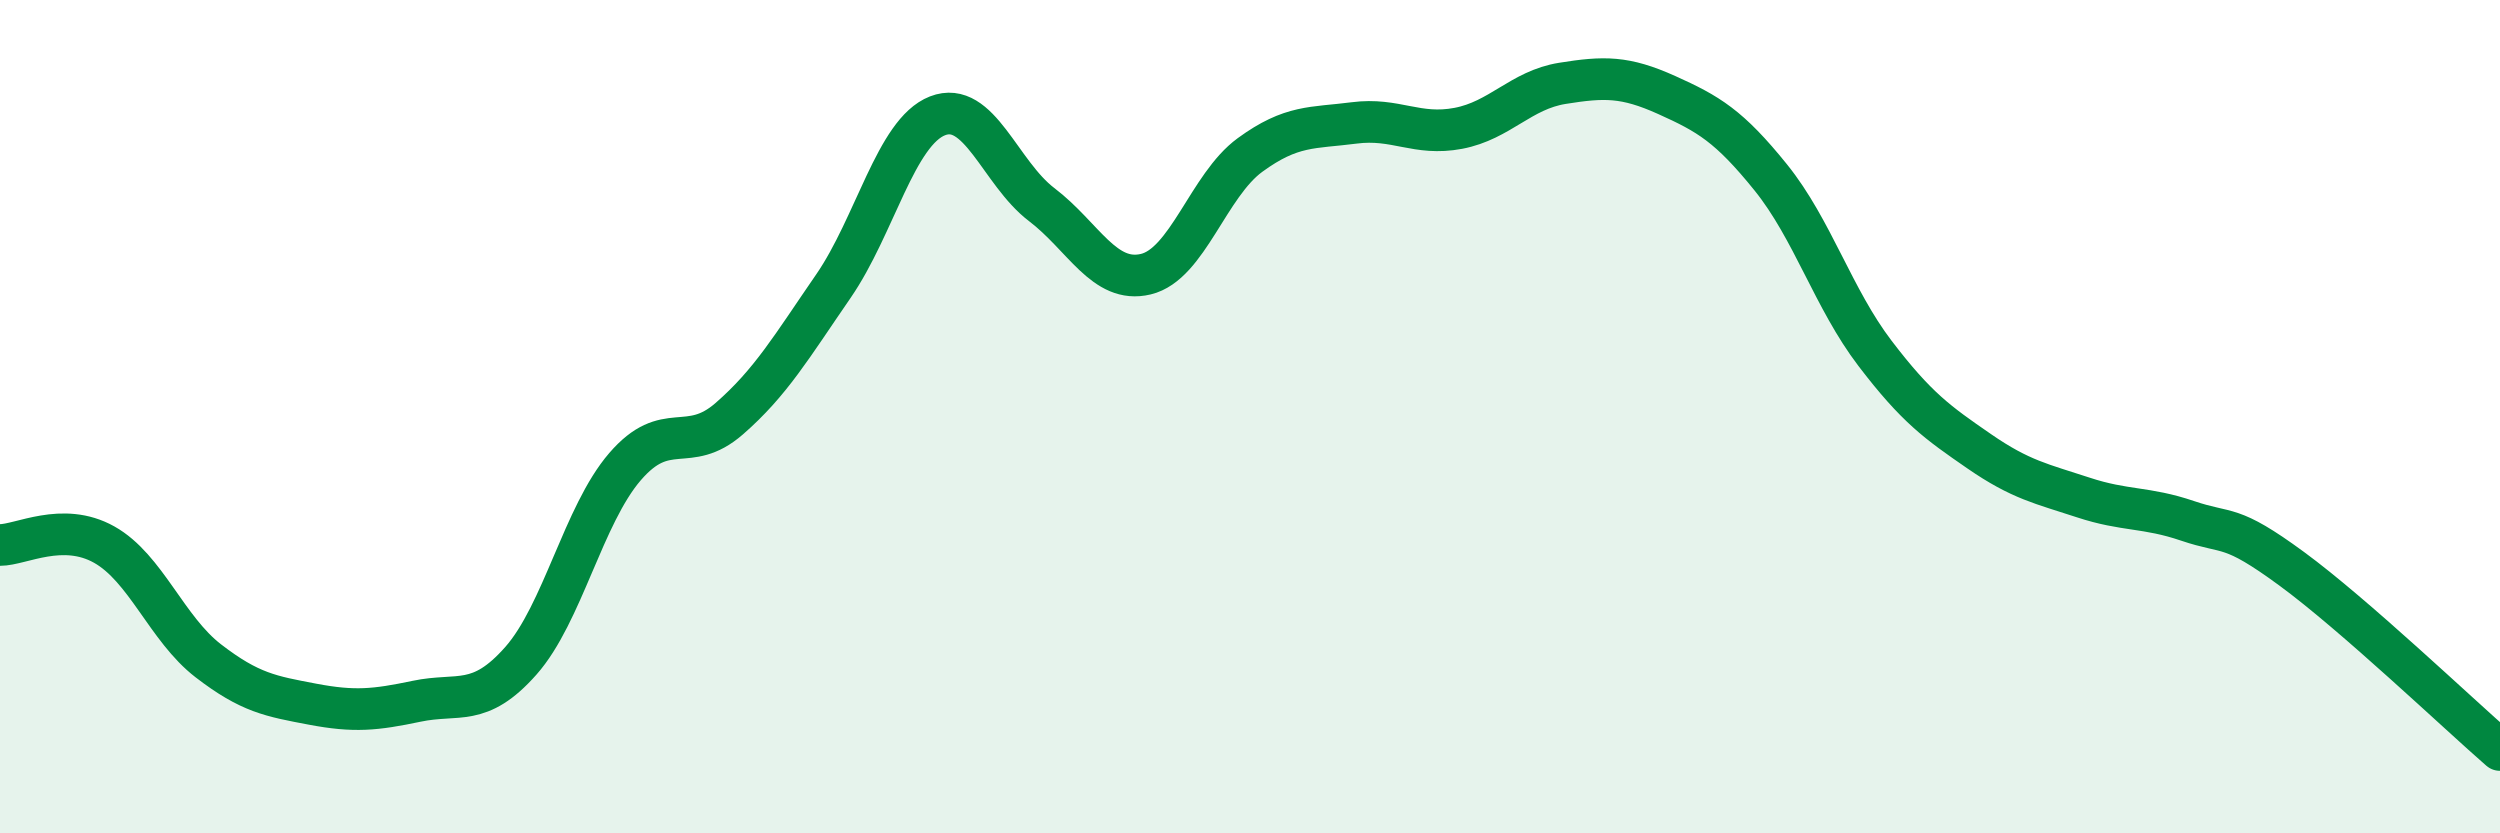
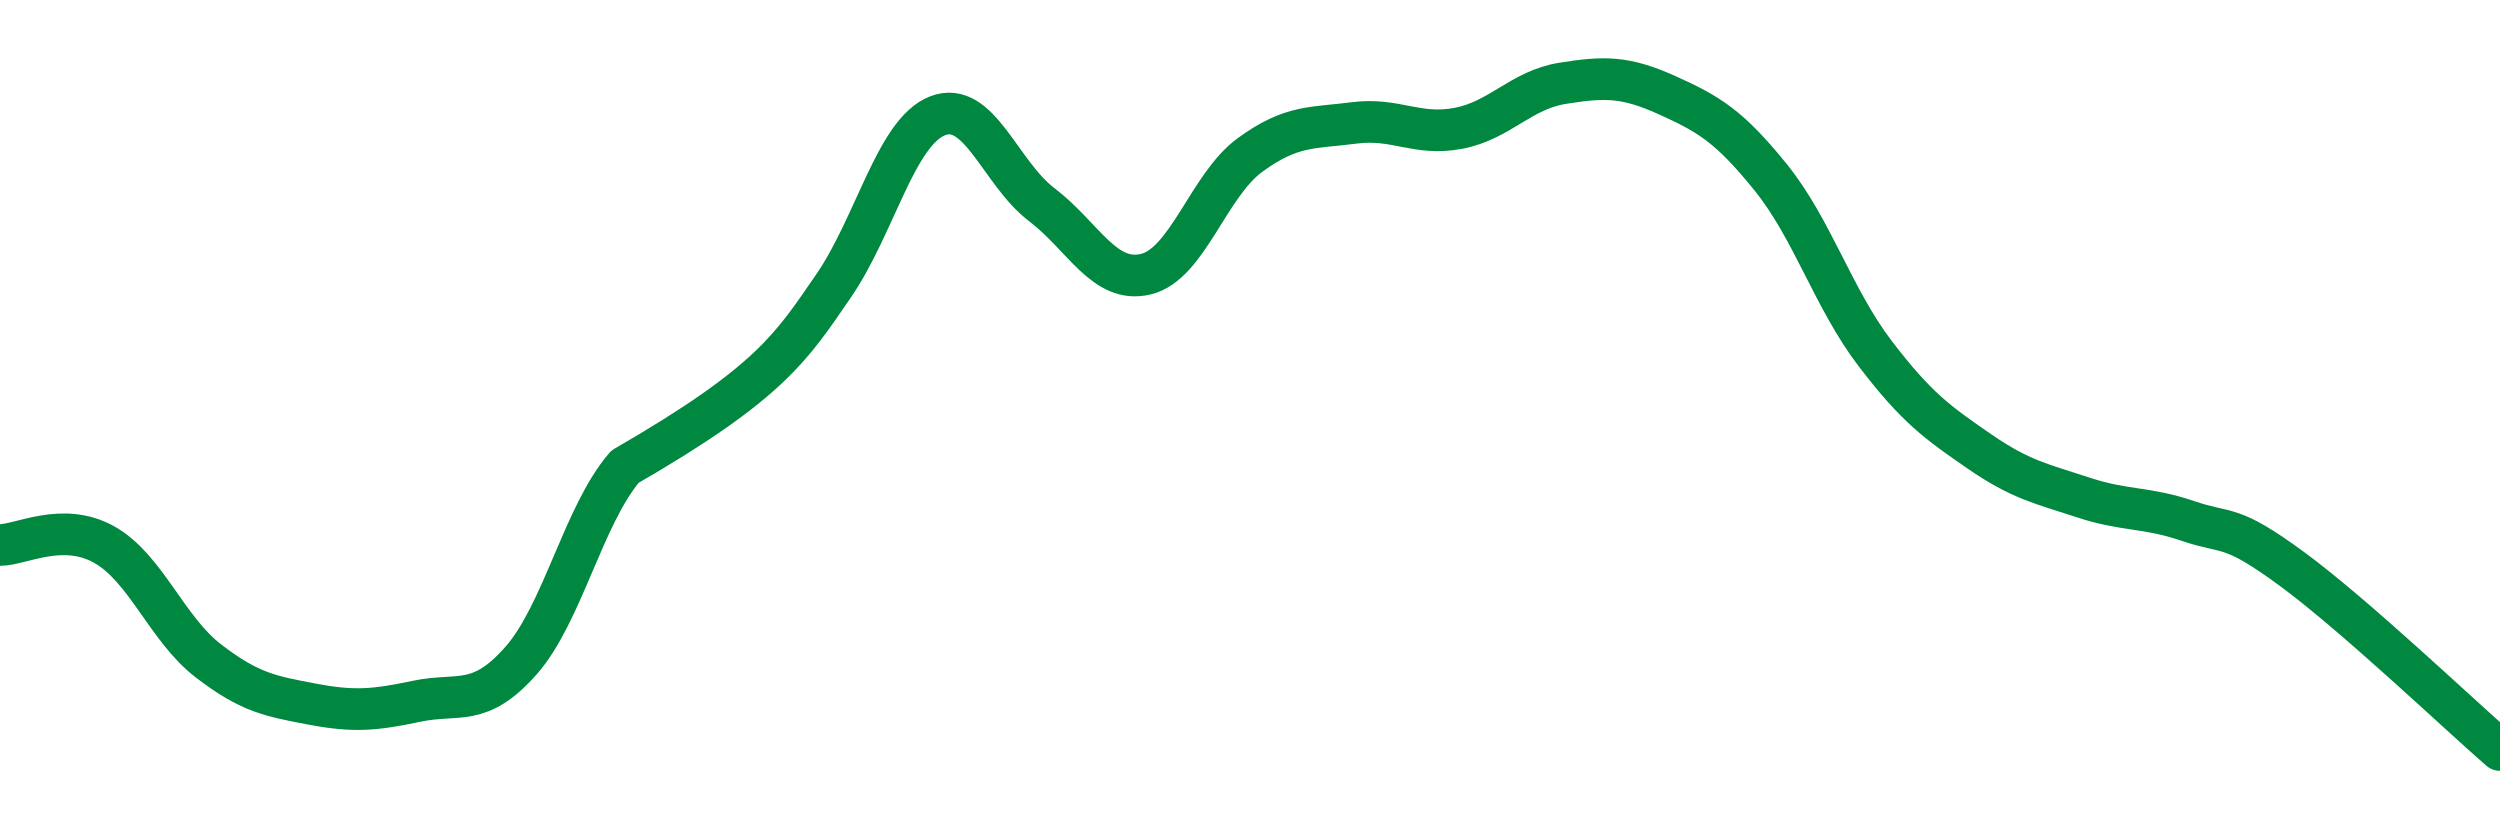
<svg xmlns="http://www.w3.org/2000/svg" width="60" height="20" viewBox="0 0 60 20">
-   <path d="M 0,13.08 C 0.5,13.08 1.5,12.51 2.5,13.07 C 3.5,13.63 4,15.09 5,15.86 C 6,16.63 6.5,16.71 7.5,16.9 C 8.5,17.09 9,17.04 10,16.83 C 11,16.62 11.5,16.99 12.5,15.86 C 13.5,14.73 14,12.36 15,11.2 C 16,10.04 16.5,10.92 17.5,10.05 C 18.5,9.18 19,8.32 20,6.87 C 21,5.42 21.5,3.17 22.5,2.78 C 23.5,2.39 24,4.15 25,4.91 C 26,5.67 26.5,6.82 27.5,6.58 C 28.5,6.34 29,4.45 30,3.72 C 31,2.99 31.5,3.08 32.5,2.95 C 33.5,2.82 34,3.27 35,3.08 C 36,2.89 36.5,2.16 37.5,2 C 38.5,1.84 39,1.83 40,2.28 C 41,2.73 41.5,3.02 42.5,4.26 C 43.5,5.5 44,7.17 45,8.48 C 46,9.79 46.5,10.14 47.5,10.83 C 48.5,11.52 49,11.61 50,11.94 C 51,12.27 51.5,12.16 52.5,12.5 C 53.5,12.84 53.5,12.55 55,13.65 C 56.5,14.75 59,17.13 60,18L60 20L0 20Z" fill="#008740" opacity="0.1" stroke-linecap="round" stroke-linejoin="round" />
-   <path d="M 0,13.08 C 0.5,13.08 1.5,12.51 2.5,13.07 C 3.5,13.63 4,15.09 5,15.86 C 6,16.63 6.5,16.71 7.5,16.9 C 8.5,17.09 9,17.04 10,16.83 C 11,16.62 11.5,16.99 12.5,15.86 C 13.5,14.73 14,12.36 15,11.2 C 16,10.04 16.5,10.92 17.5,10.05 C 18.5,9.18 19,8.32 20,6.87 C 21,5.42 21.5,3.17 22.5,2.78 C 23.5,2.39 24,4.15 25,4.91 C 26,5.67 26.5,6.82 27.5,6.58 C 28.5,6.34 29,4.45 30,3.72 C 31,2.99 31.5,3.08 32.5,2.95 C 33.5,2.82 34,3.27 35,3.08 C 36,2.89 36.5,2.16 37.5,2 C 38.5,1.84 39,1.83 40,2.28 C 41,2.73 41.5,3.02 42.5,4.26 C 43.5,5.5 44,7.17 45,8.48 C 46,9.79 46.5,10.14 47.5,10.83 C 48.5,11.52 49,11.61 50,11.94 C 51,12.27 51.5,12.16 52.5,12.5 C 53.5,12.84 53.5,12.55 55,13.65 C 56.5,14.75 59,17.13 60,18" stroke="#008740" stroke-width="1" fill="none" stroke-linecap="round" stroke-linejoin="round" />
+   <path d="M 0,13.08 C 0.5,13.08 1.5,12.51 2.5,13.07 C 3.5,13.63 4,15.09 5,15.86 C 6,16.63 6.5,16.71 7.5,16.9 C 8.5,17.09 9,17.04 10,16.83 C 11,16.62 11.5,16.99 12.5,15.86 C 13.5,14.73 14,12.36 15,11.2 C 18.5,9.18 19,8.32 20,6.87 C 21,5.42 21.5,3.17 22.5,2.78 C 23.5,2.39 24,4.15 25,4.91 C 26,5.67 26.5,6.82 27.5,6.58 C 28.5,6.34 29,4.45 30,3.72 C 31,2.99 31.5,3.08 32.5,2.95 C 33.5,2.82 34,3.27 35,3.08 C 36,2.89 36.5,2.16 37.5,2 C 38.5,1.84 39,1.83 40,2.28 C 41,2.73 41.5,3.02 42.5,4.26 C 43.5,5.5 44,7.17 45,8.48 C 46,9.79 46.5,10.14 47.5,10.83 C 48.5,11.52 49,11.61 50,11.94 C 51,12.27 51.5,12.16 52.5,12.5 C 53.5,12.84 53.5,12.55 55,13.65 C 56.5,14.75 59,17.13 60,18" stroke="#008740" stroke-width="1" fill="none" stroke-linecap="round" stroke-linejoin="round" />
</svg>